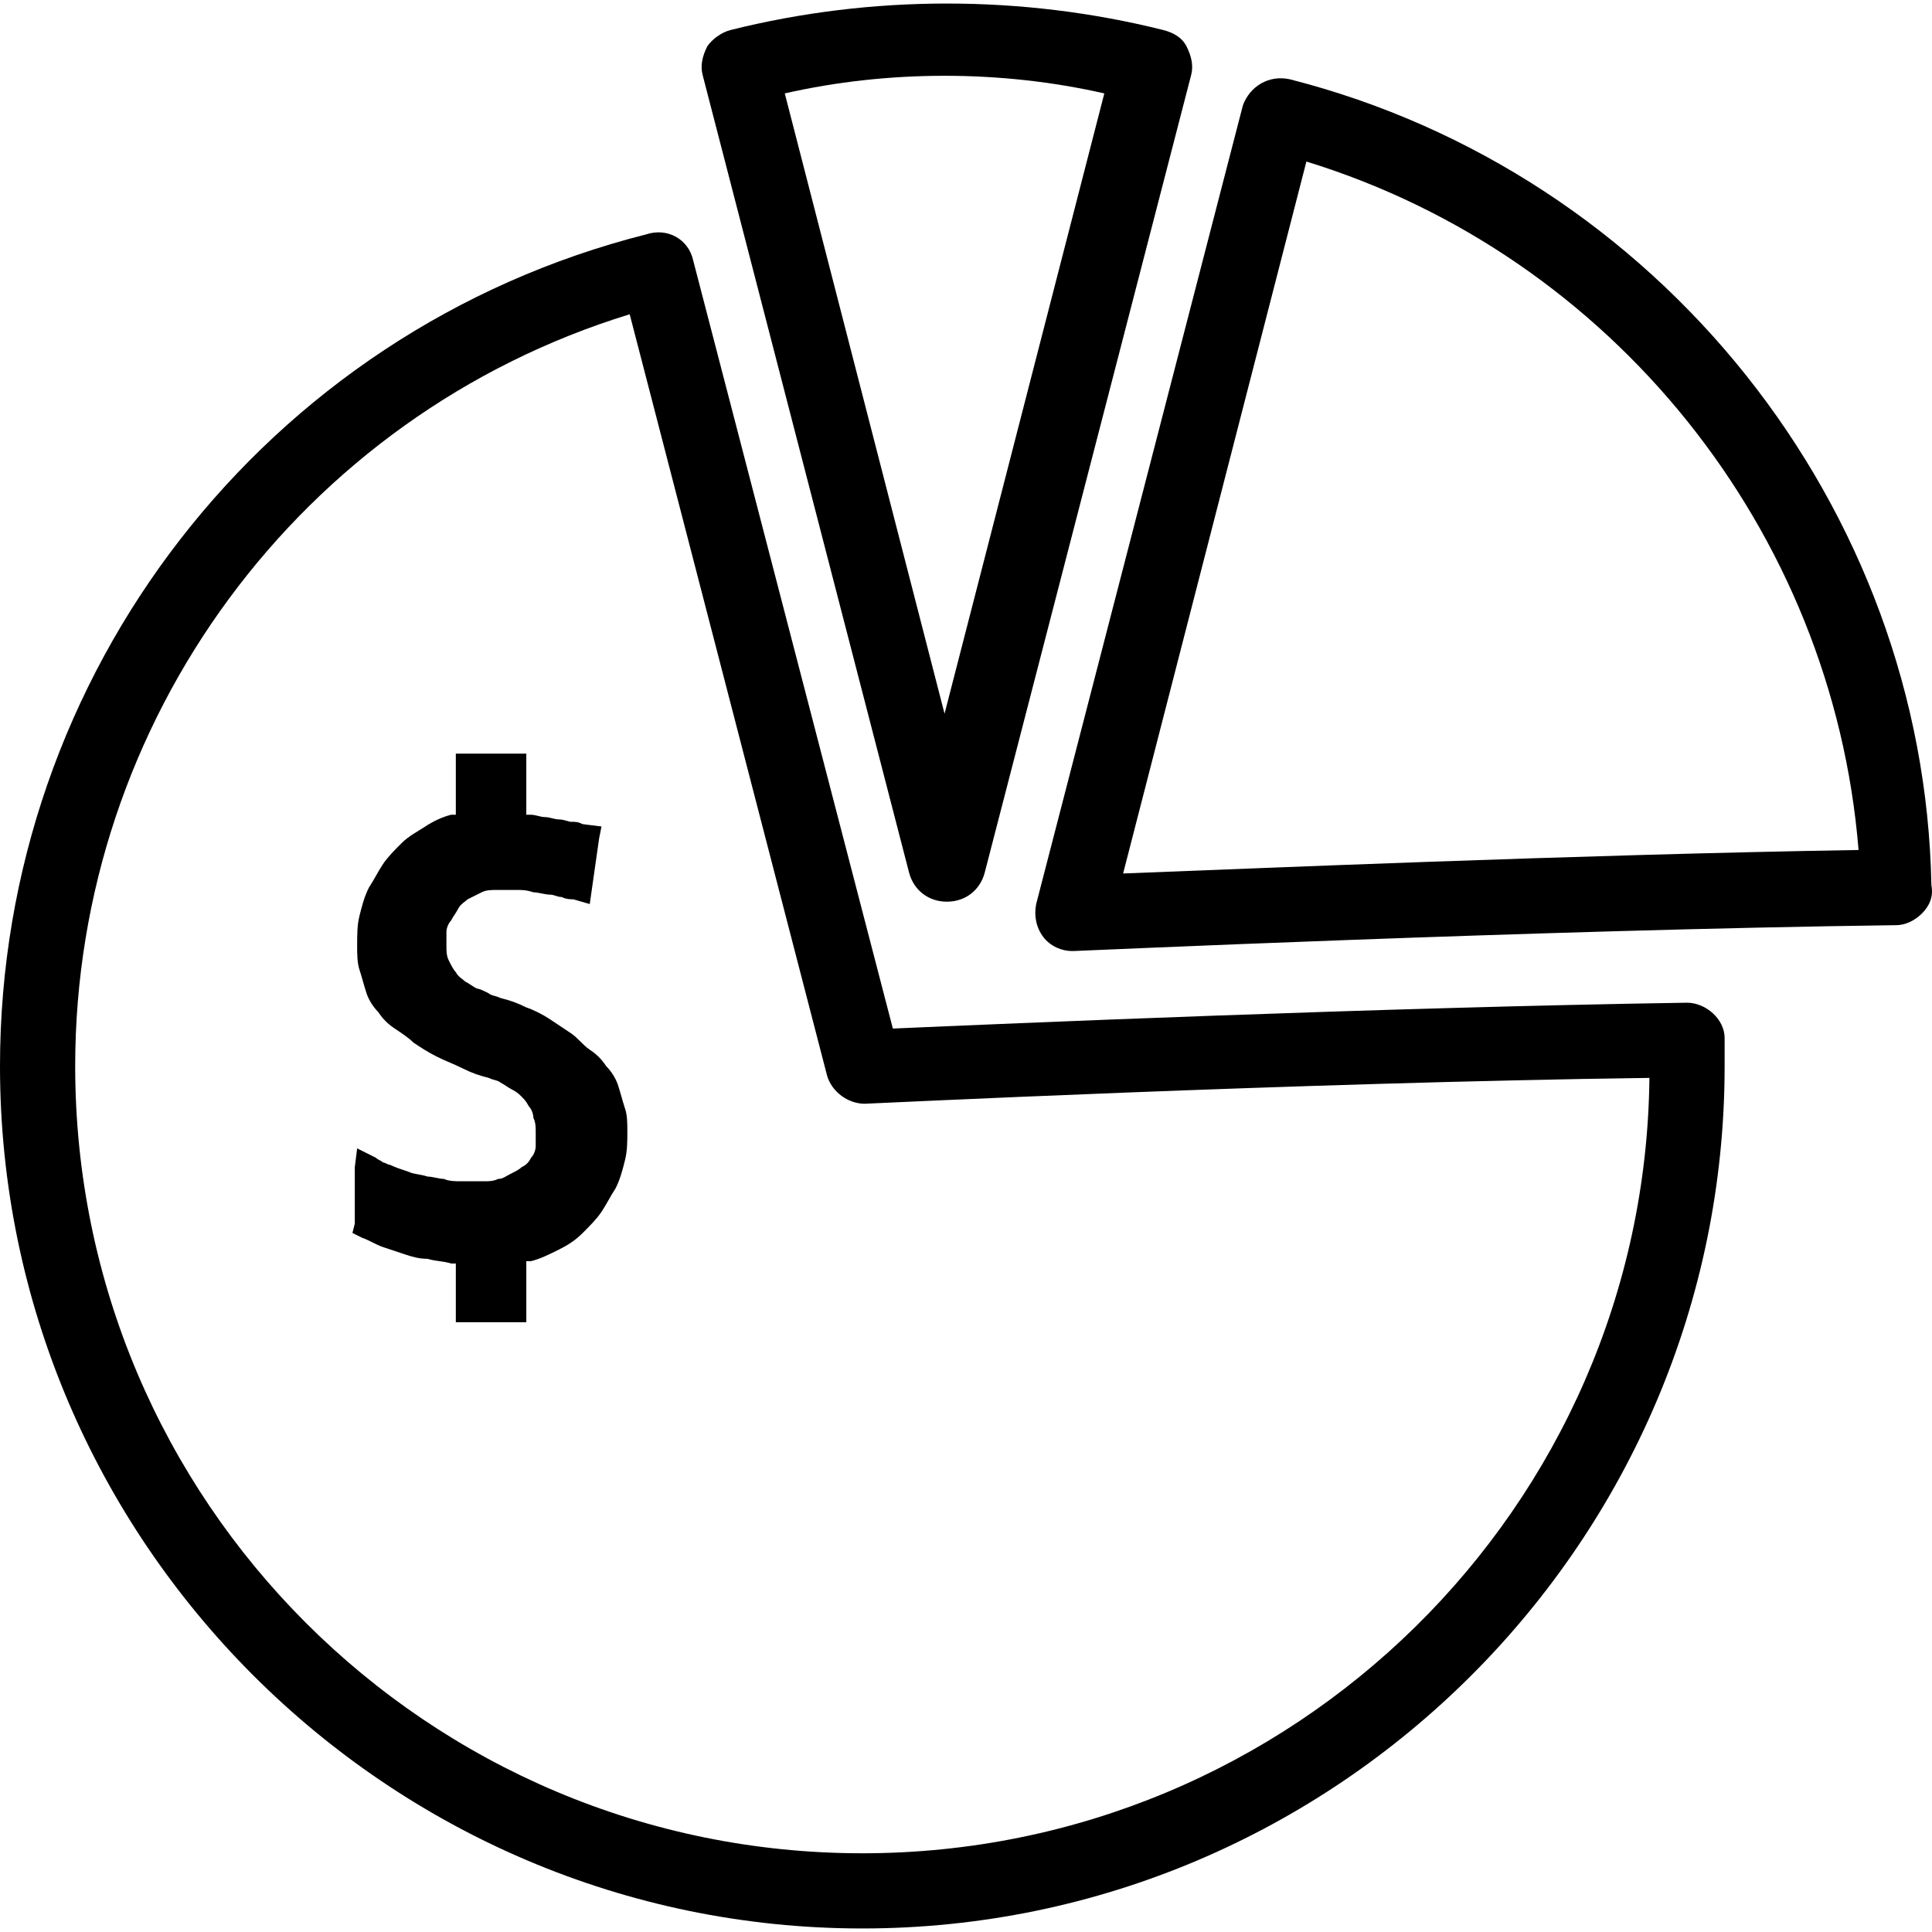
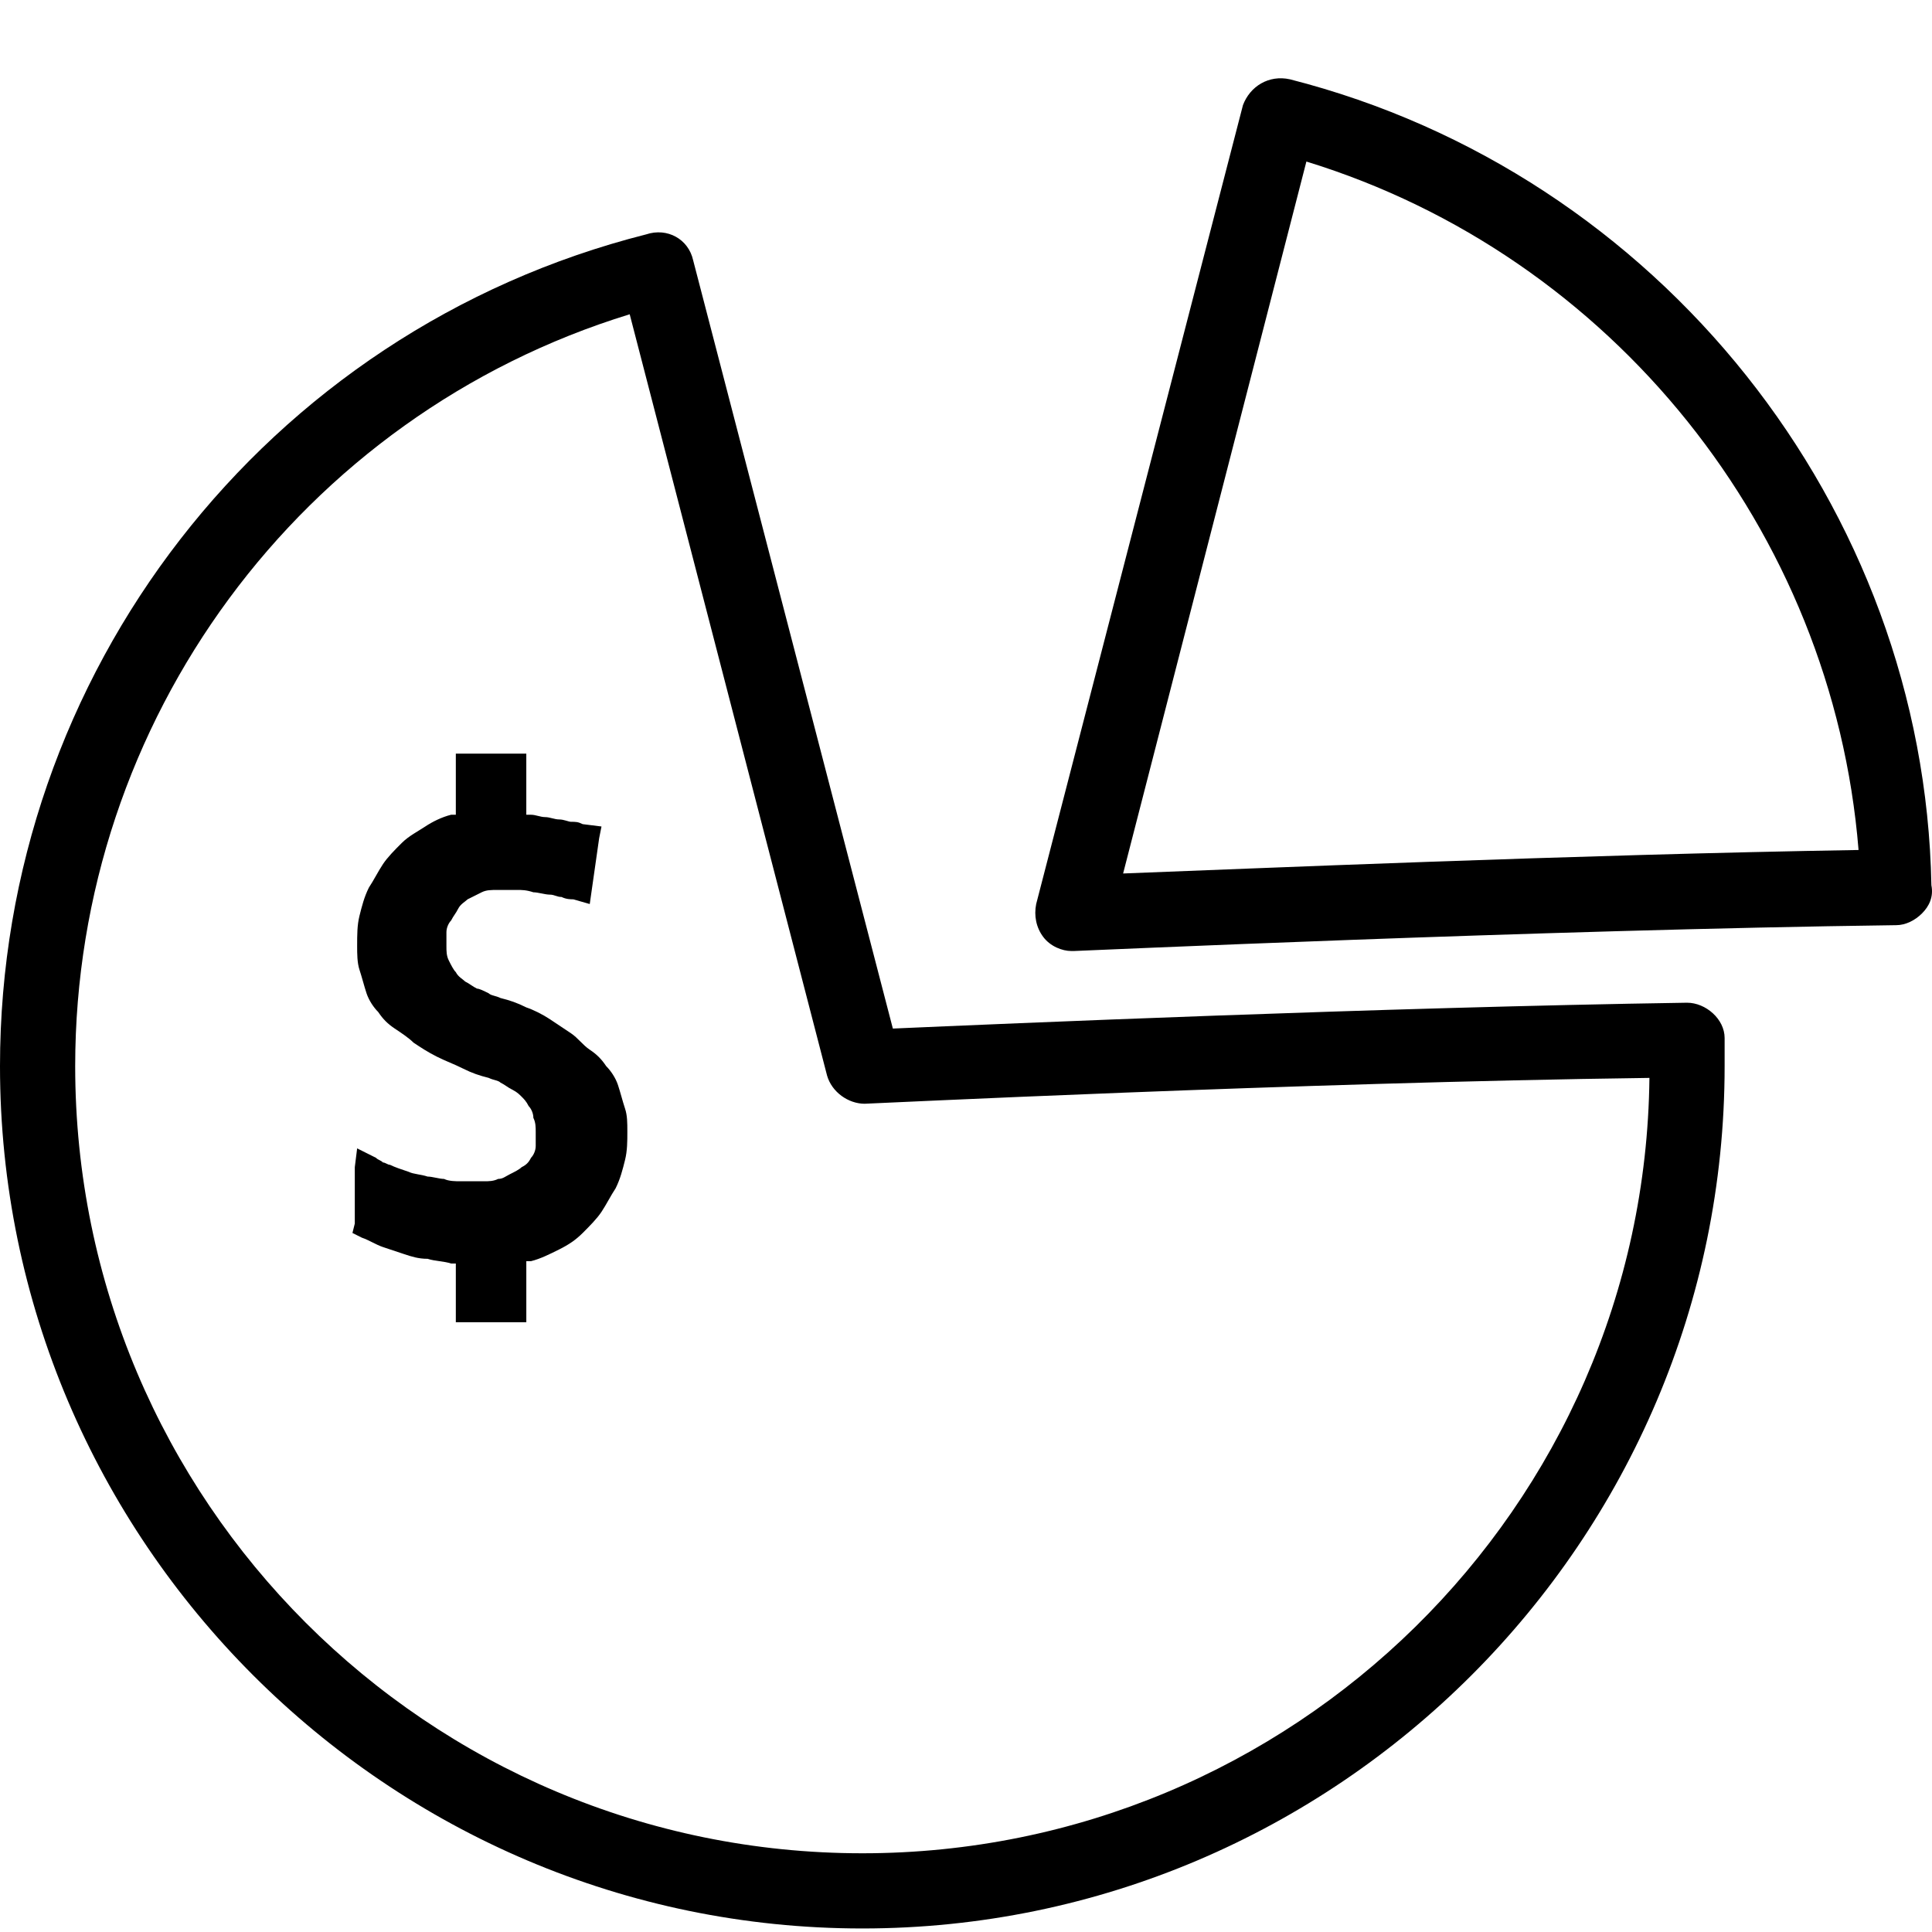
<svg xmlns="http://www.w3.org/2000/svg" version="1.1" id="Capa_1" x="0px" y="0px" viewBox="0 0 328.904 328.904" style="enable-background:new 0 0 328.904 328.904;" xml:space="preserve">
  <g>
    <g>
      <g>
        <path d="M287.2,170.702c-52.4,0.8-116.8,3.6-135.2,4.4l-34-130.8c-0.8-3.6-4.4-5.6-8-4.4c-64.8,16.4-110,74.8-110,141.6     c0,80.8,66,146.8,146.8,146.8s146.8-66,146.8-146.8c0-1.6,0-3.2,0-4.8C293.6,173.502,290.4,170.702,287.2,170.702z      M146.8,315.502c-74,0-134-60-134-134c0-58.8,38.4-110.8,94.4-128l33.6,129.6c0.8,2.8,3.6,4.8,6.4,4.8c0.8,0,73.2-3.6,133.6-4.4     C280,256.702,220,315.502,146.8,315.502z" />
        <path d="M328.8,150.702c-1.2-64.4-46.4-121.2-109.2-137.2c-3.6-0.8-6.8,1.2-8,4.4l-35.2,136c-0.4,2,0,4,1.2,5.6     c1.2,1.6,3.2,2.4,4.8,2.4h0.4c0.8,0,78.8-3.6,140-4.4c1.6,0,3.2-0.8,4.4-2C328.4,154.302,329.2,152.702,328.8,150.702z      M191.2,148.702l31.2-121.2c52,16,89.6,62.8,94,117.2C268,145.502,212.4,147.902,191.2,148.702z" />
-         <path d="M154.8,148.702c0.8,2.8,3.2,4.8,6.4,4.8c3.2,0,5.6-2,6.4-4.8l35.2-136c0.4-1.6,0-3.2-0.8-4.8c-0.8-1.6-2.4-2.4-4-2.8     c-24-6-49.6-6-73.6,0c-1.6,0.4-3.2,1.6-4,2.8c-0.8,1.6-1.2,3.2-0.8,4.8L154.8,148.702z M188,15.902l-27.2,105.6l-27.2-105.6     C151.2,11.902,170.4,11.902,188,15.902z" />
        <path d="M105.2,184.702c-0.4-1.2-1.2-2.4-2-3.2c-0.8-1.2-1.6-2-2.8-2.8c-1.2-0.8-2-2-3.2-2.8s-2.4-1.6-3.6-2.4     c-1.2-0.8-2.8-1.6-4-2c-1.6-0.8-2.8-1.2-4.4-1.6c-0.8-0.4-1.6-0.4-2-0.8c-0.8-0.4-1.6-0.8-2-0.8c-0.8-0.4-1.2-0.8-2-1.2     c-0.4-0.4-1.2-0.8-1.6-1.6c-0.4-0.4-0.8-1.2-1.2-2c-0.4-0.8-0.4-1.6-0.4-2.4s0-1.6,0-2.4s0.4-1.6,0.8-2c0.4-0.8,0.8-1.2,1.2-2     c0.4-0.8,1.2-1.2,1.6-1.6c0.8-0.4,1.6-0.8,2.4-1.2c0.8-0.4,1.6-0.4,2.8-0.4c0.4,0,1.2,0,1.6,0c0.4,0,1.2,0,1.6,0     c0.8,0,1.6,0,2.8,0.4c0.8,0,2,0.4,2.8,0.4s1.2,0.4,2,0.4c0.8,0.4,1.6,0.4,2,0.4l2.8,0.8l0.4-2.8l1.2-8.4l0.4-2l-3.2-0.4     c-0.8-0.4-1.2-0.4-2-0.4c-0.4,0-1.2-0.4-2-0.4c-0.8,0-1.6-0.4-2.4-0.4s-1.6-0.4-2.4-0.4h-0.8v-7.2v-3.2h-2.4H80h-2.4v2.4v8h-0.8     c-1.6,0.4-3.2,1.2-4.4,2c-1.2,0.8-2.8,1.6-4,2.8c-1.2,1.2-2.4,2.4-3.2,3.6s-1.6,2.8-2.4,4c-0.8,1.6-1.2,3.2-1.6,4.8     c-0.4,1.6-0.4,3.2-0.4,5.2c0,1.2,0,2.8,0.4,4c0.4,1.2,0.8,2.8,1.2,4c0.4,1.2,1.2,2.4,2,3.2c0.8,1.2,1.6,2,2.8,2.8     s2.4,1.6,3.2,2.4c1.2,0.8,2.4,1.6,4,2.4c1.6,0.8,2.8,1.2,4.4,2c1.6,0.8,2.8,1.2,4.4,1.6c0.8,0.4,1.6,0.4,2,0.8     c0.8,0.4,1.2,0.8,2,1.2s1.2,0.8,1.6,1.2c0.4,0.4,0.8,0.8,1.2,1.6c0.4,0.4,0.8,1.2,0.8,2c0.4,0.8,0.4,1.6,0.4,2.4s0,1.6,0,2.4     s-0.4,1.6-0.8,2c-0.4,0.8-0.8,1.2-1.6,1.6c-0.4,0.4-1.2,0.8-2,1.2s-1.2,0.8-2,0.8c-0.8,0.4-1.6,0.4-2.4,0.4c-0.8,0-1.2,0-2,0     c-0.8,0-1.2,0-2,0c-0.8,0-2,0-2.8-0.4c-0.8,0-2-0.4-2.8-0.4c-1.2-0.4-2.4-0.4-3.2-0.8c-1.2-0.4-2.4-0.8-3.2-1.2     c-0.4,0-0.8-0.4-1.2-0.4c-0.4-0.4-0.8-0.4-1.2-0.8l-3.2-1.6l-0.4,3.2v9.6l-0.4,1.6l1.6,0.8c1.2,0.4,2.4,1.2,3.6,1.6     c1.2,0.4,2.4,0.8,3.6,1.2c1.2,0.4,2.4,0.8,4,0.8c1.2,0.4,2.8,0.4,4,0.8h0.8v7.6v2.4H80h7.2h2.4v-2.4v-8h0.8     c1.6-0.4,3.2-1.2,4.8-2c1.6-0.8,2.8-1.6,4-2.8s2.4-2.4,3.2-3.6s1.6-2.8,2.4-4c0.8-1.6,1.2-3.2,1.6-4.8c0.4-1.6,0.4-3.2,0.4-4.8     c0-1.6,0-2.8-0.4-4C106,187.502,105.6,185.902,105.2,184.702z" />
      </g>
    </g>
  </g>
  <g>
</g>
  <g>
</g>
  <g>
</g>
  <g>
</g>
  <g>
</g>
  <g>
</g>
  <g>
</g>
  <g>
</g>
  <g>
</g>
  <g>
</g>
  <g>
</g>
  <g>
</g>
  <g>
</g>
  <g>
</g>
  <g>
</g>
</svg>